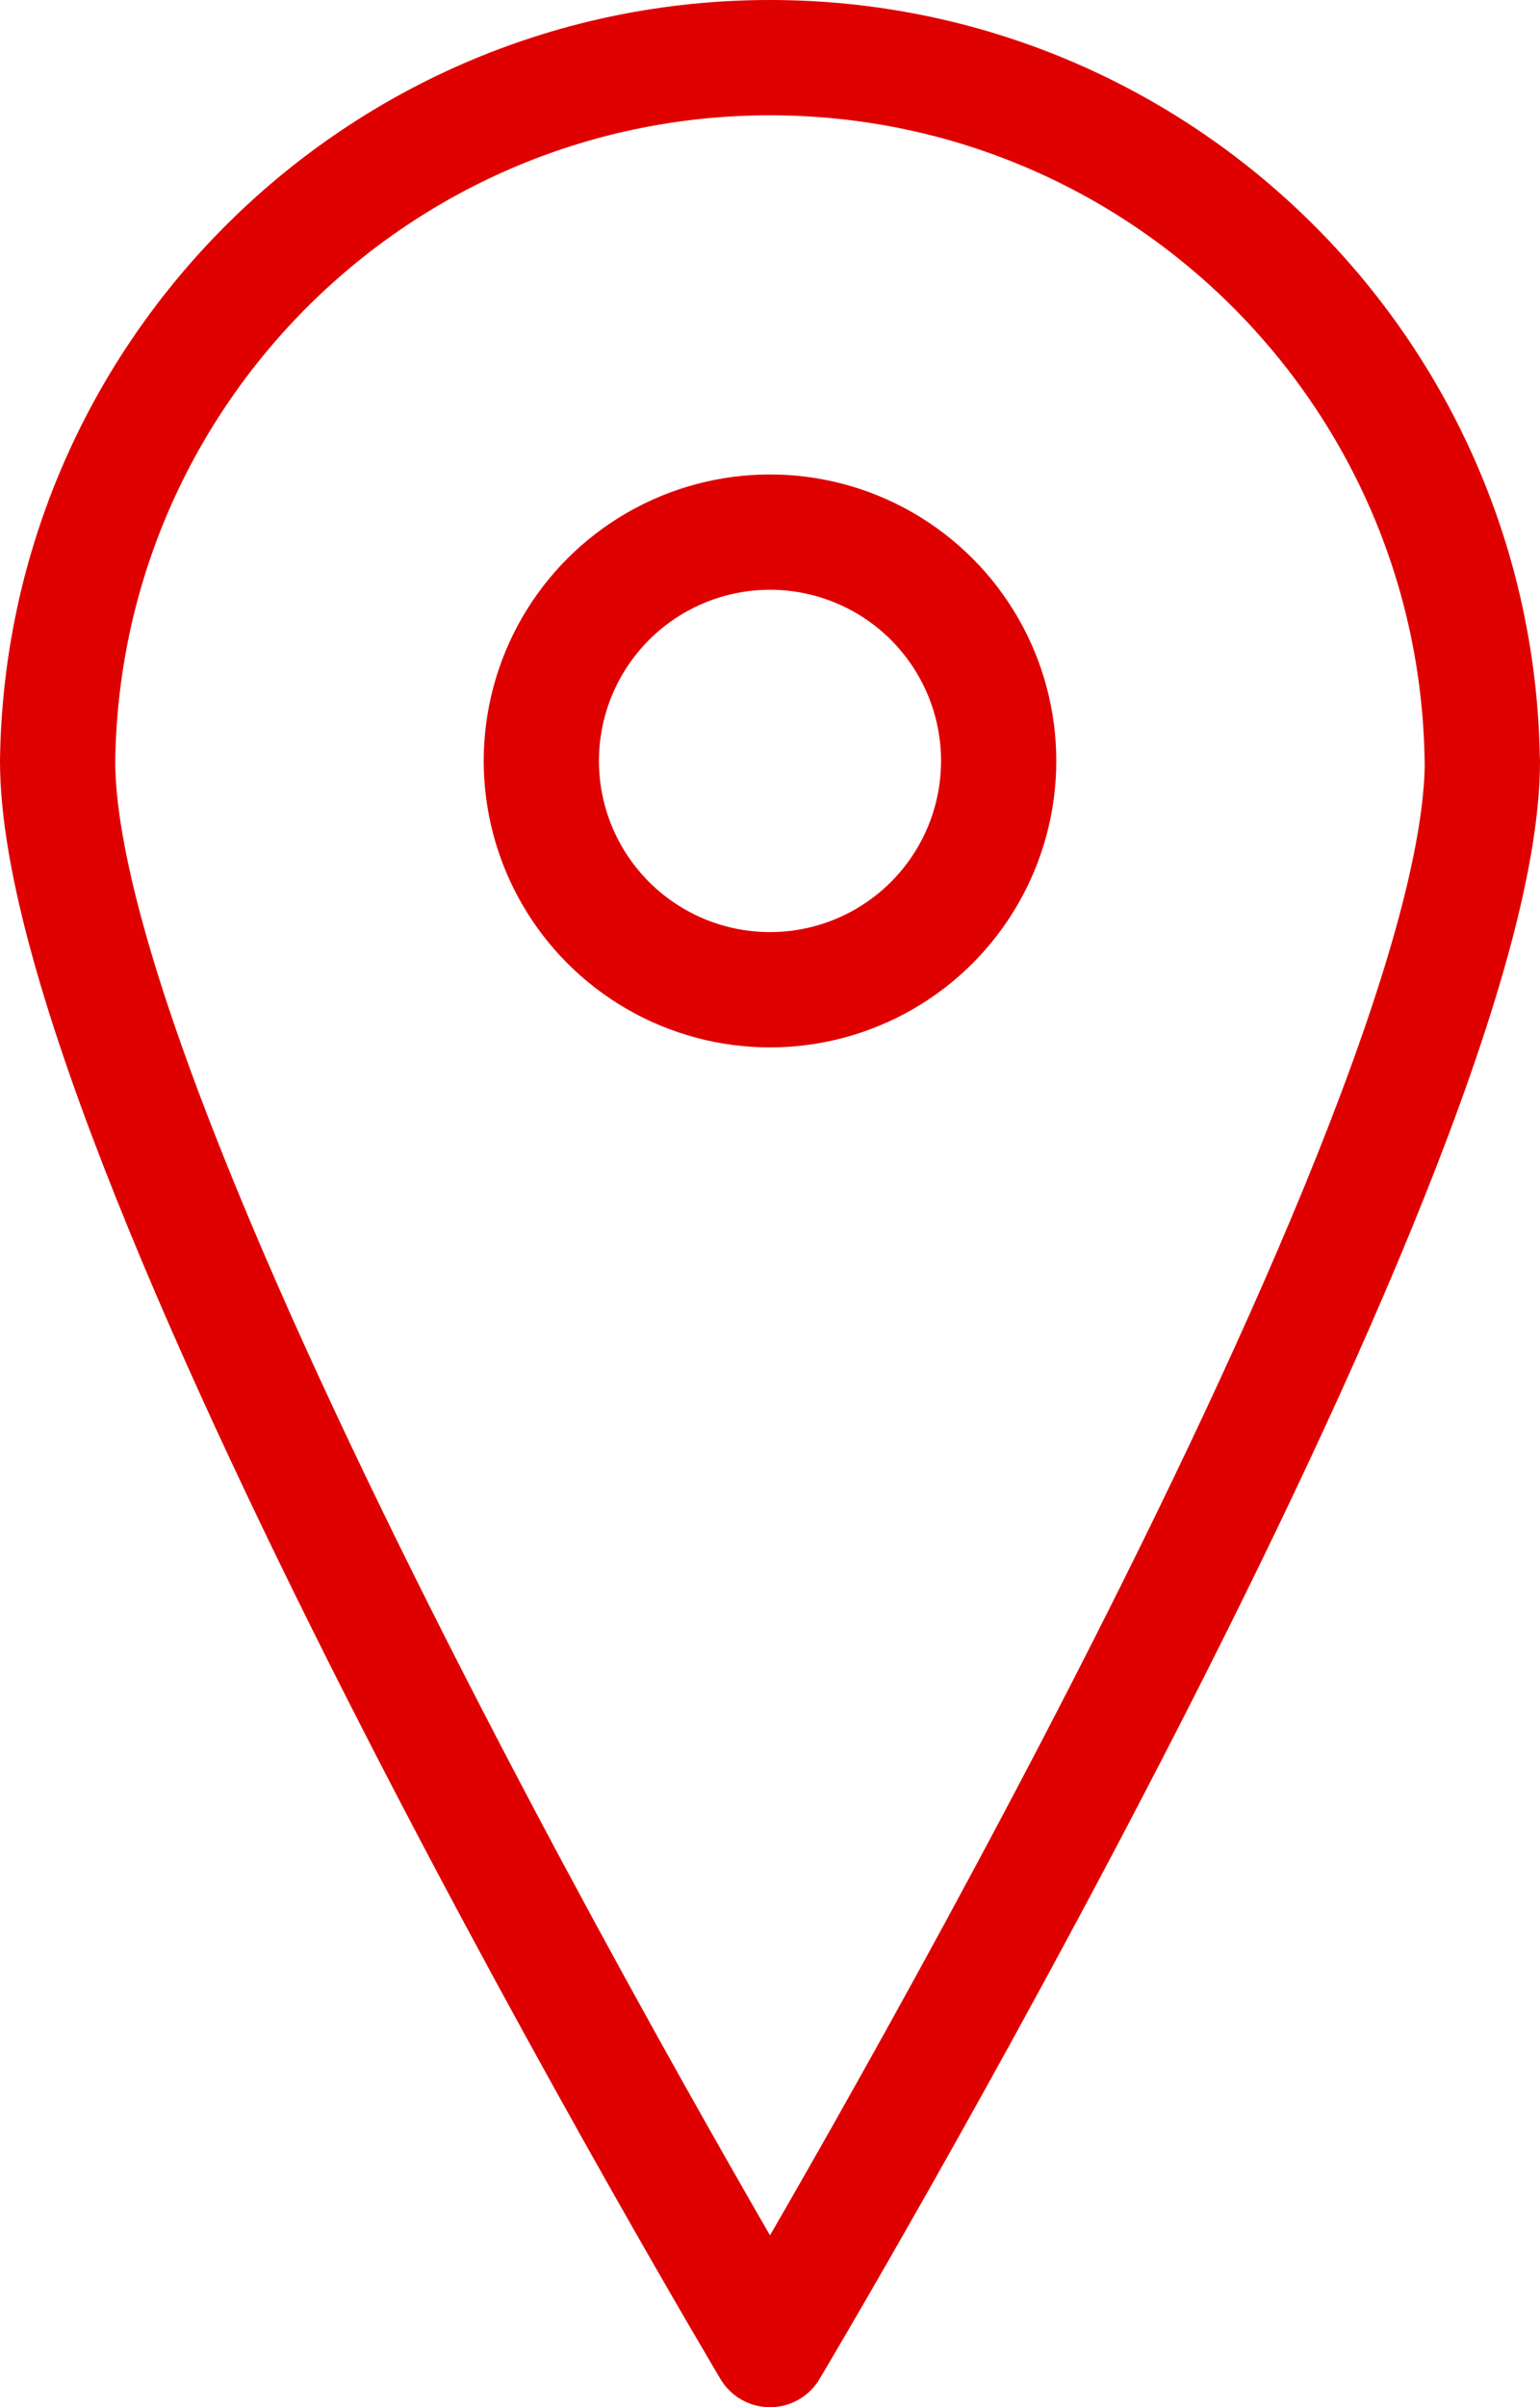
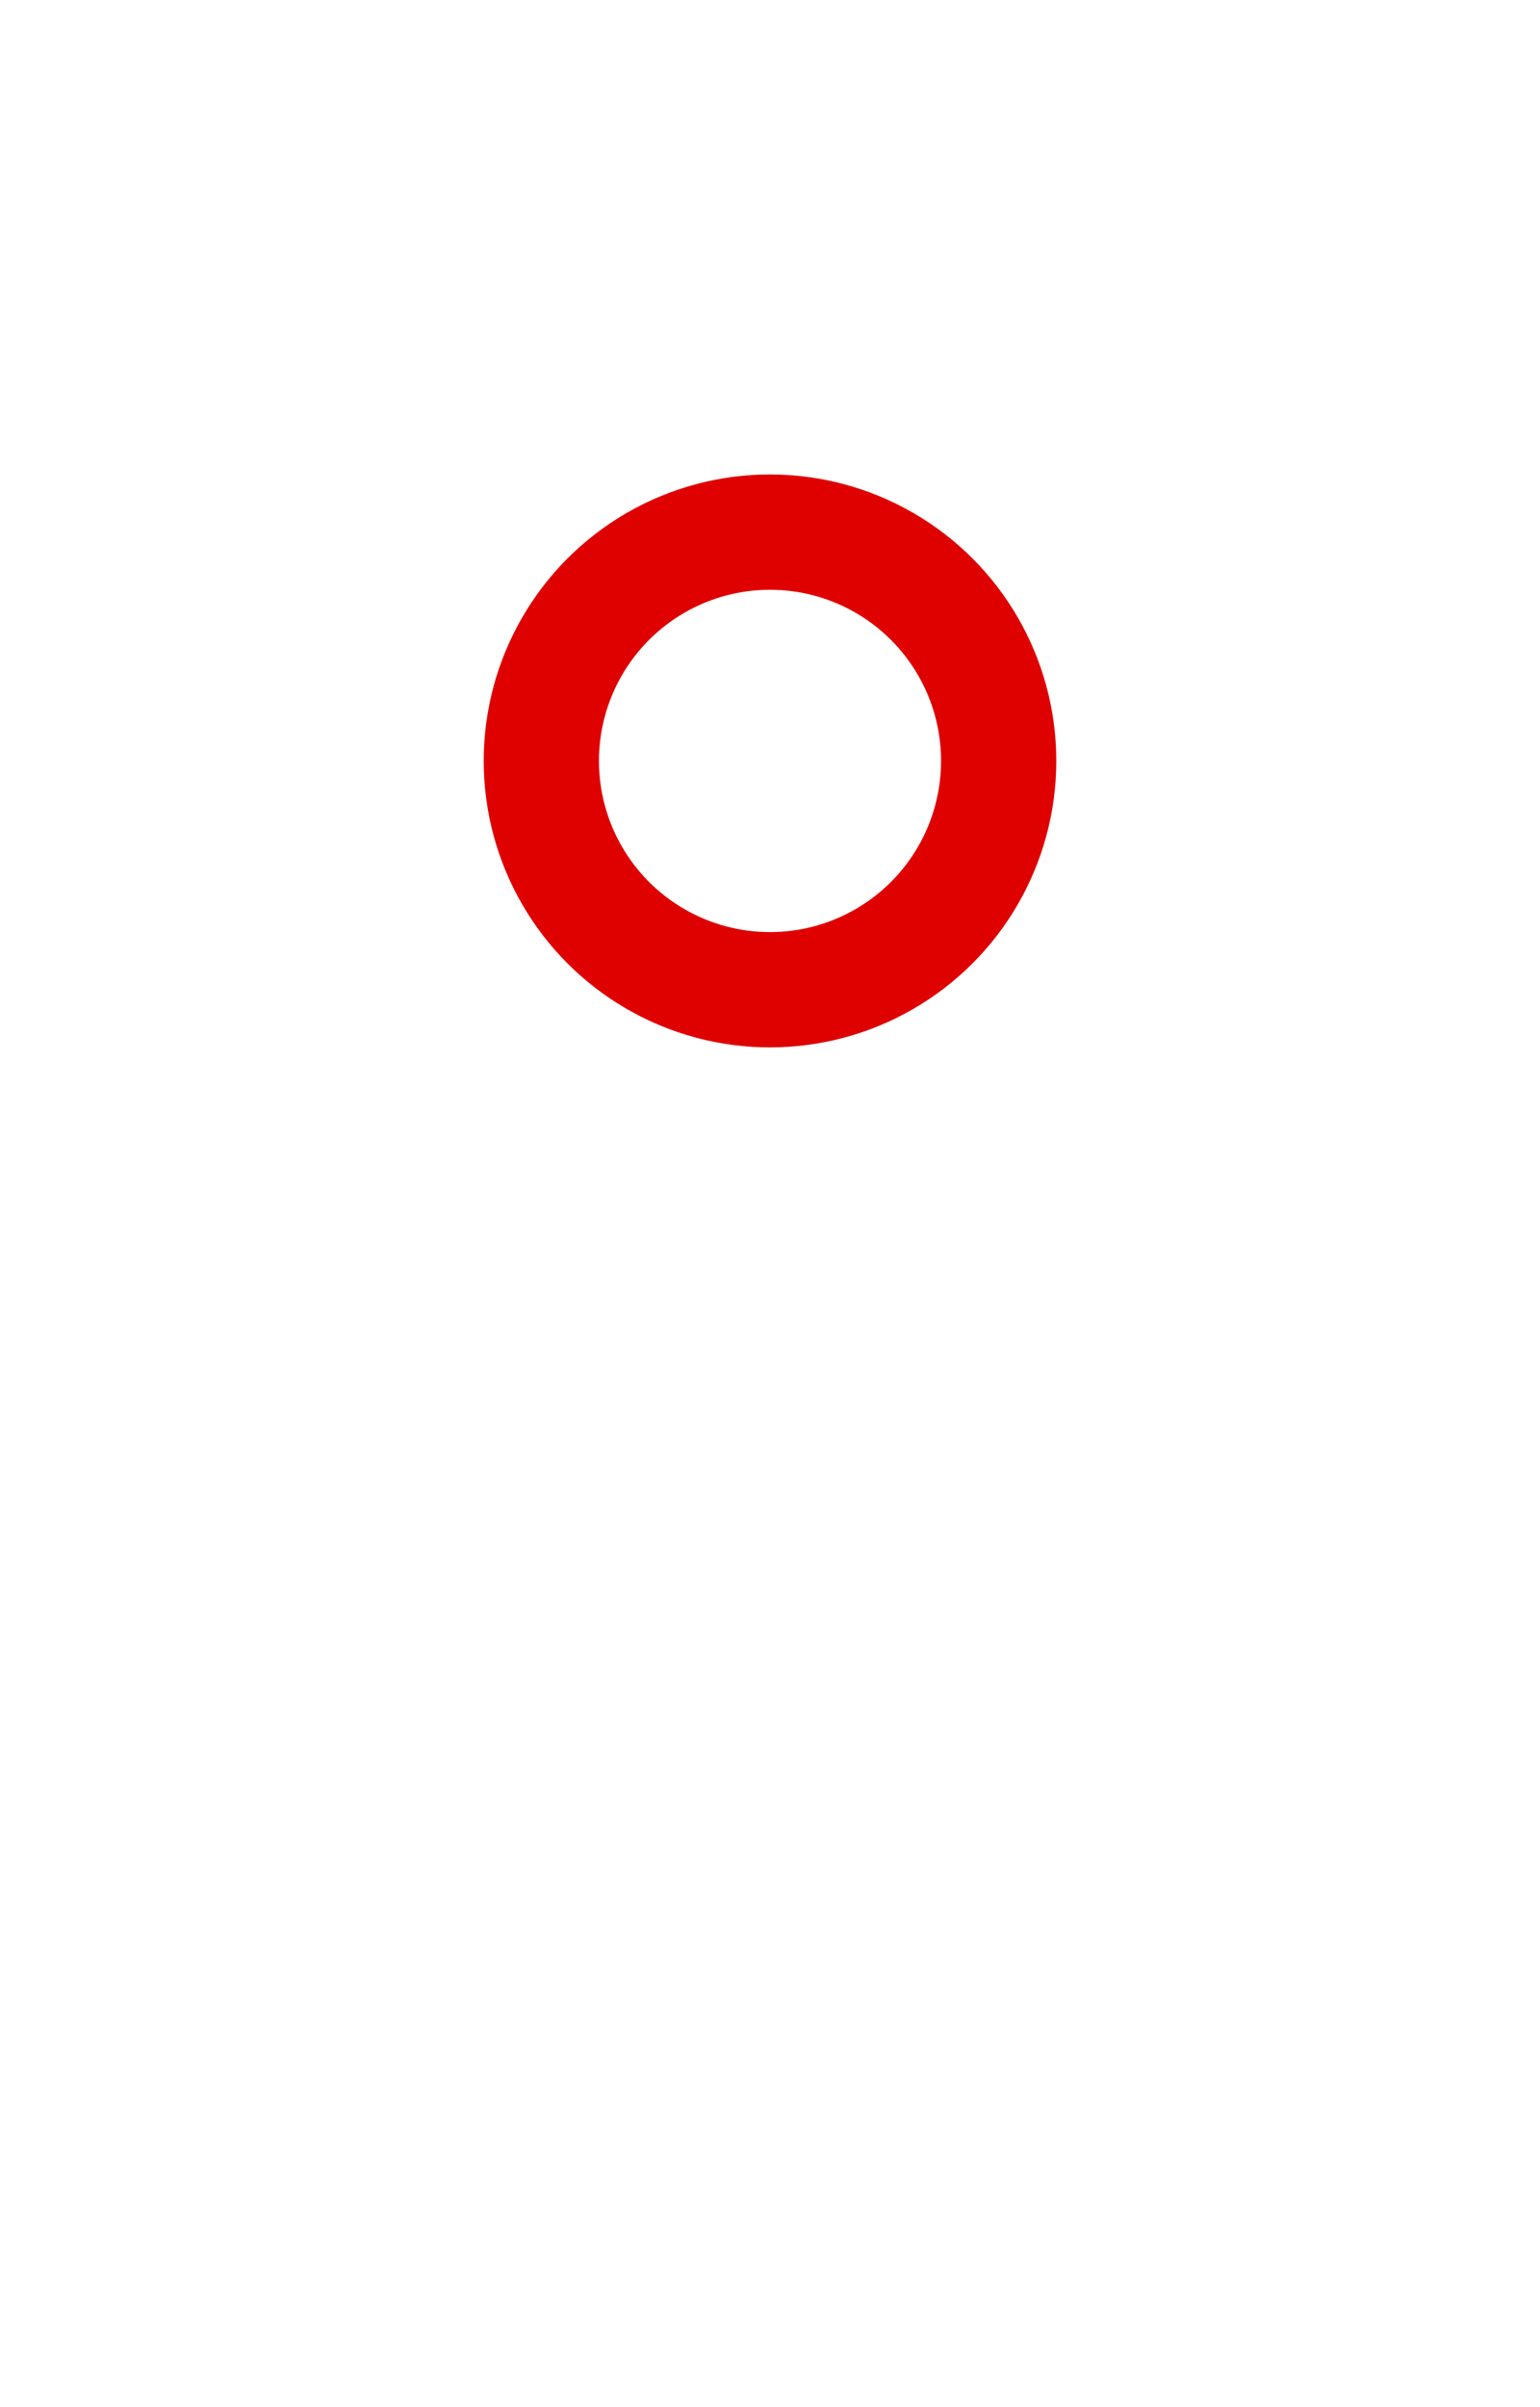
<svg xmlns="http://www.w3.org/2000/svg" xml:space="preserve" width="126.294mm" height="197.289mm" style="shape-rendering:geometricPrecision; text-rendering:geometricPrecision; image-rendering:optimizeQuality; fill-rule:evenodd; clip-rule:evenodd" viewBox="0 0 13297.15 20772.04">
  <defs>
    <style type="text/css">  .str0 {stroke:#DF0000;stroke-width:994.96;stroke-linecap:round;stroke-linejoin:round;stroke-miterlimit:22.926} .fil0 {fill:none}  </style>
  </defs>
  <g id="Слой_x0020_1">
    <g id="Слой_2" data-name="Ð¡Ð»Ð¾Ð¹ 2">
-       <path class="fil0 str0" d="M12799.66 6566.11c0,3397.25 -6151.09,13708.39 -6151.09,13708.39 0,0 -6151.09,-10314.46 -6151.09,-13708.39 45.27,-3363.68 2786.27,-6068.63 6150.54,-6068.63 3364.28,0 6105.28,2704.94 6150.34,6068.48l1.3 0.15z" />
      <circle class="fil0 str0" cx="6648.57" cy="6566.11" r="1974.45" />
    </g>
  </g>
</svg>